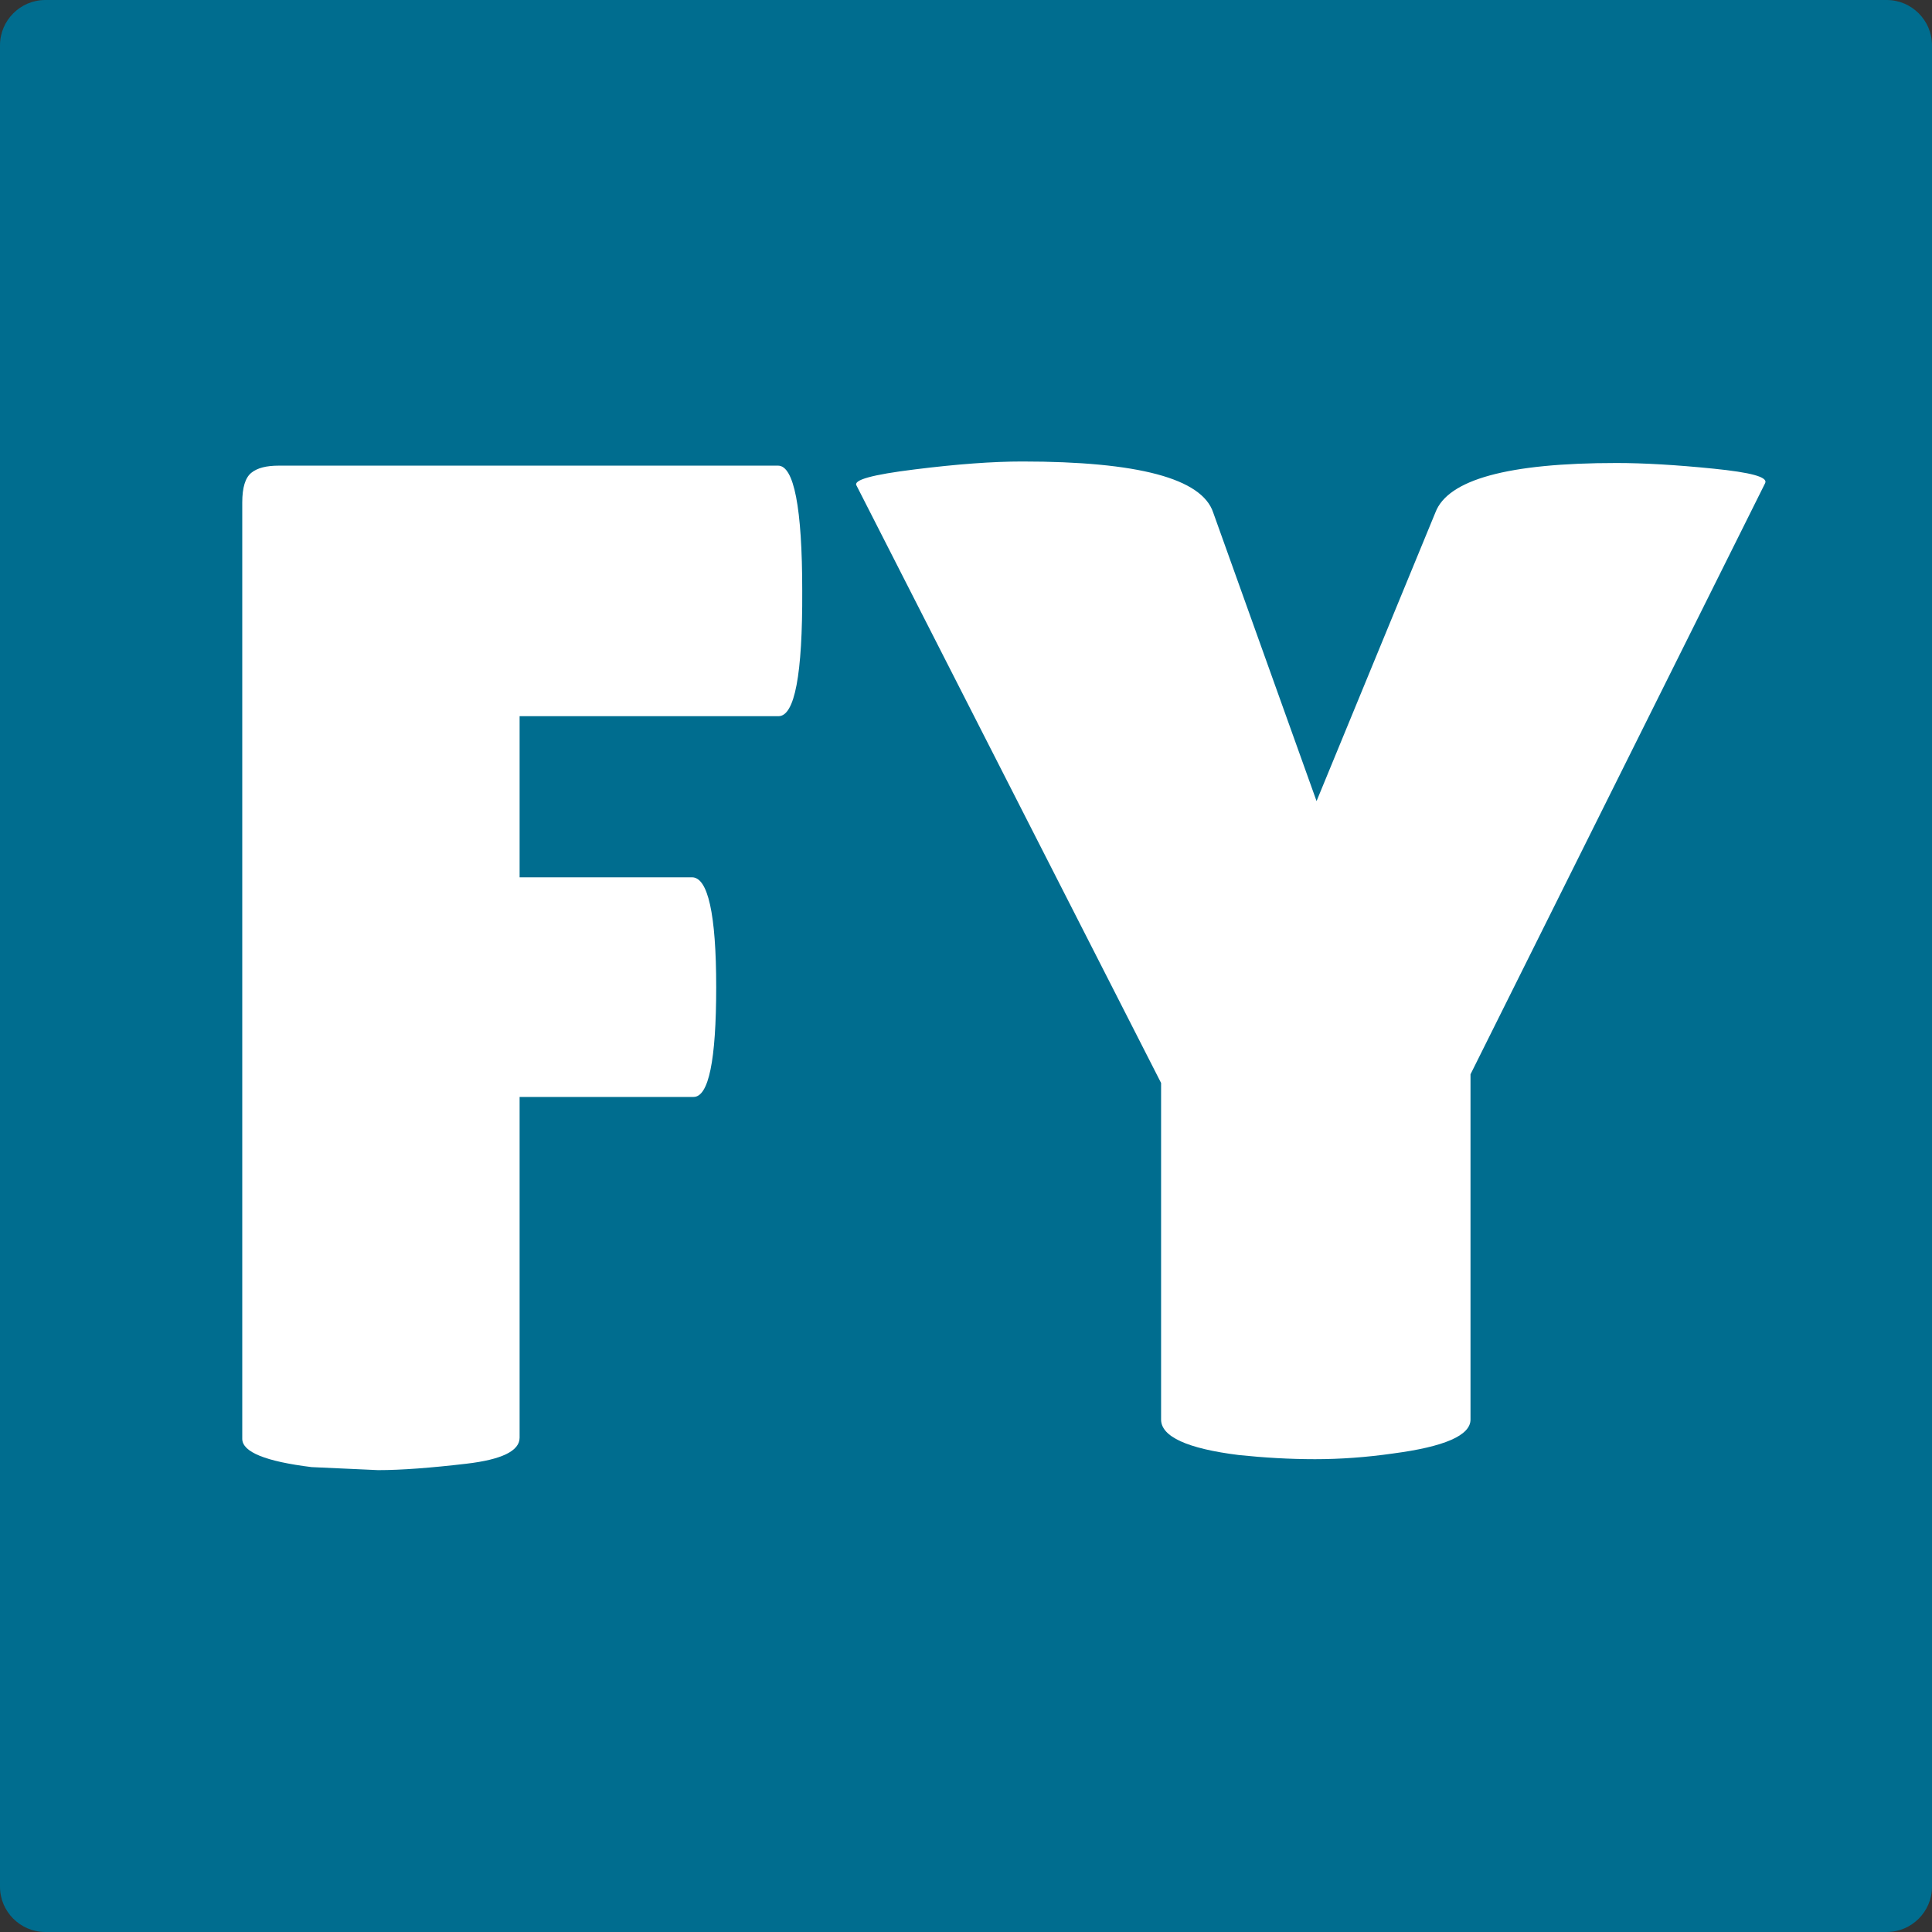
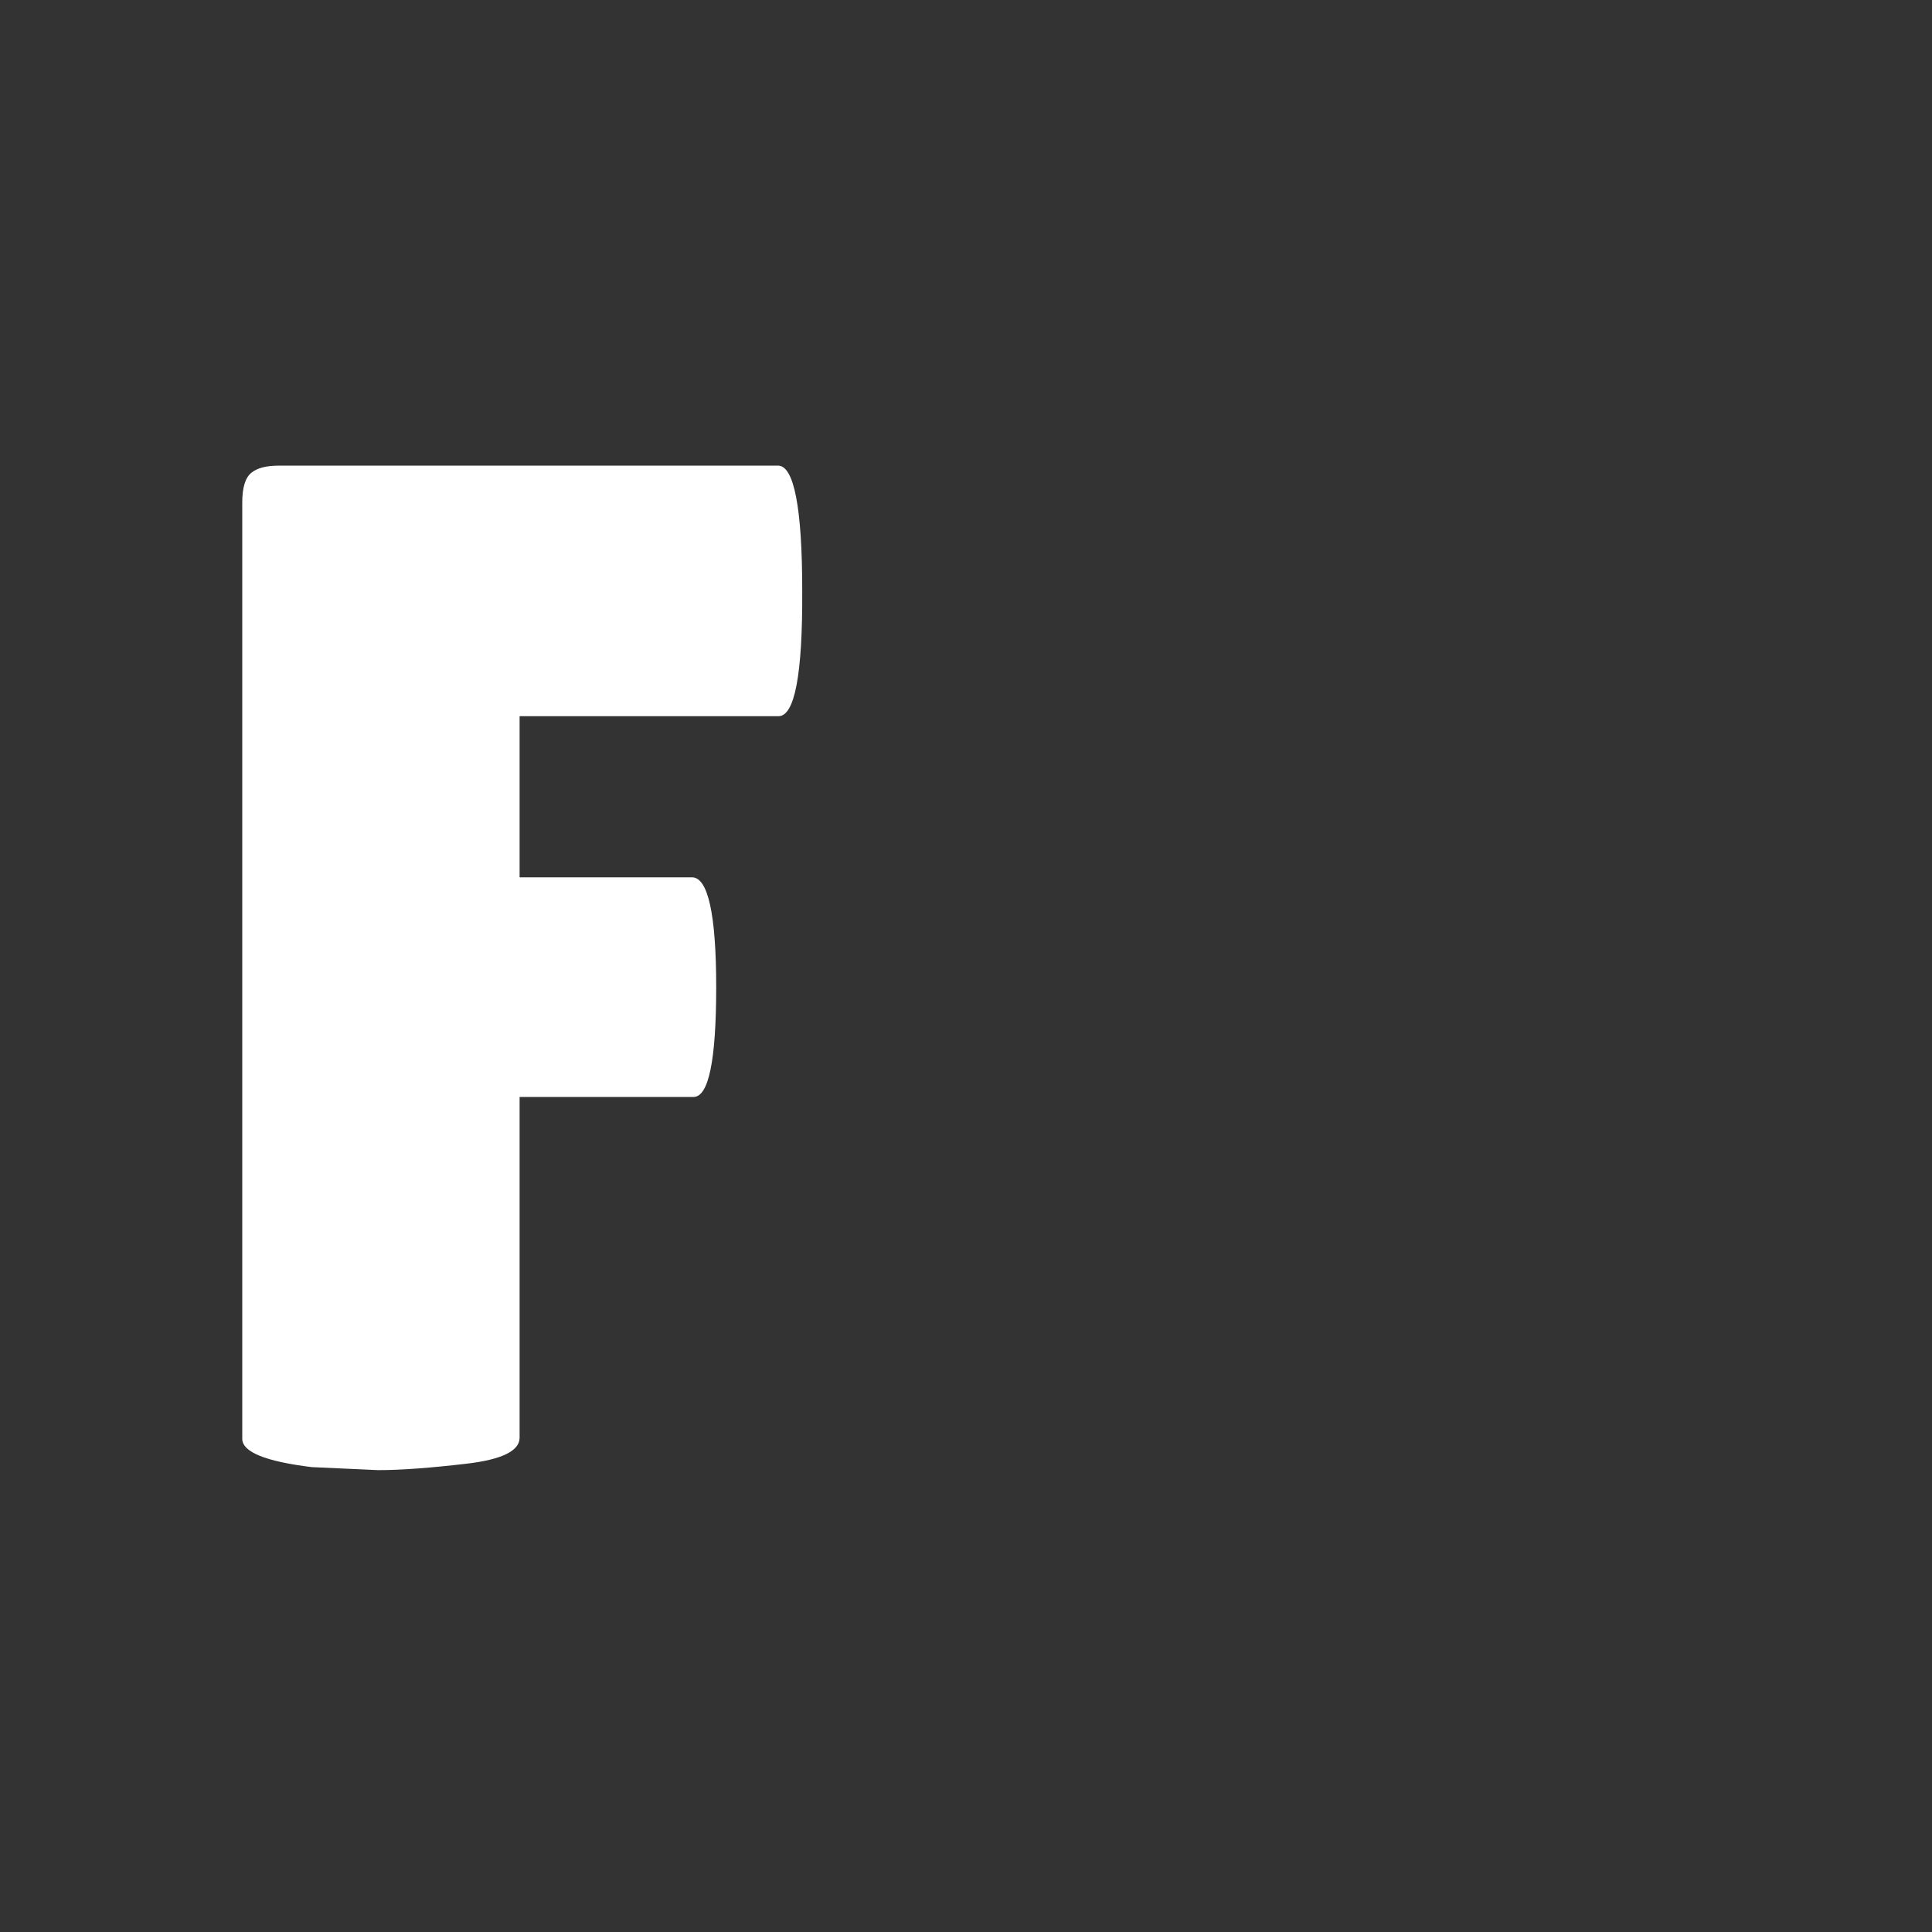
<svg xmlns="http://www.w3.org/2000/svg" version="1.1" id="Layer_1" x="0px" y="0px" viewBox="-49 141 512 512" style="enable-background:new -49 141 512 512;" xml:space="preserve">
  <rect x="-49" y="141" width="512" height="512" fill="#333333" stroke="none" />
  <style type="text/css">
	.st0{fill:#006D8F;}
	.st1{fill:#FFFFFF;}
</style>
-   <path class="st0" d="M451,653H-37c-6.6,0-12-5.4-12-12V153c0-6.6,5.4-12,12-12h488c6.6,0,12,5.4,12,12v488  C463,647.6,457.6,653,451,653z" />
  <g id="XMLID_70_">
    <path id="XMLID_1281_" class="st1" d="M157.3,330.8H88.7v42.7h45.7c4.2,0,6.4,9.7,6.4,29.1c0,19.4-2,29.1-6,29.1H88.7V522   c0,3.5-4.7,5.8-14.1,6.9c-9.4,1.1-17.2,1.7-23.4,1.7l-17.6-0.8c-12.2-1.5-18.4-4-18.4-7.5V274.2c0-4,0.8-6.6,2.4-7.9   c1.6-1.3,4-1.9,7.3-1.9h132.3c4.2,0,6.4,11.1,6.4,33.2C163.7,319.8,161.6,330.8,157.3,330.8z" />
-     <path id="XMLID_1305_" class="st1" d="M340.7,425.7v91.5c0,4.2-6.9,7.2-20.6,9c-7,1-13.9,1.5-20.6,1.5s-13.5-0.4-20.2-1.1   c-13.7-1.7-20.6-4.9-20.6-9.4v-89.2L178,269.7c-1-1.5,4.1-2.9,15.4-4.3c11.2-1.4,20.7-2.1,28.5-2.1c30.7,0,47.6,4.5,50.6,13.5   l27.4,76.5l31.5-76.5c3.3-8.7,19.2-13.1,48-13.1c7.2,0,15.8,0.5,25.7,1.5c9.9,1,14.4,2.2,13.7,3.8L340.7,425.7z" />
  </g>
</svg>